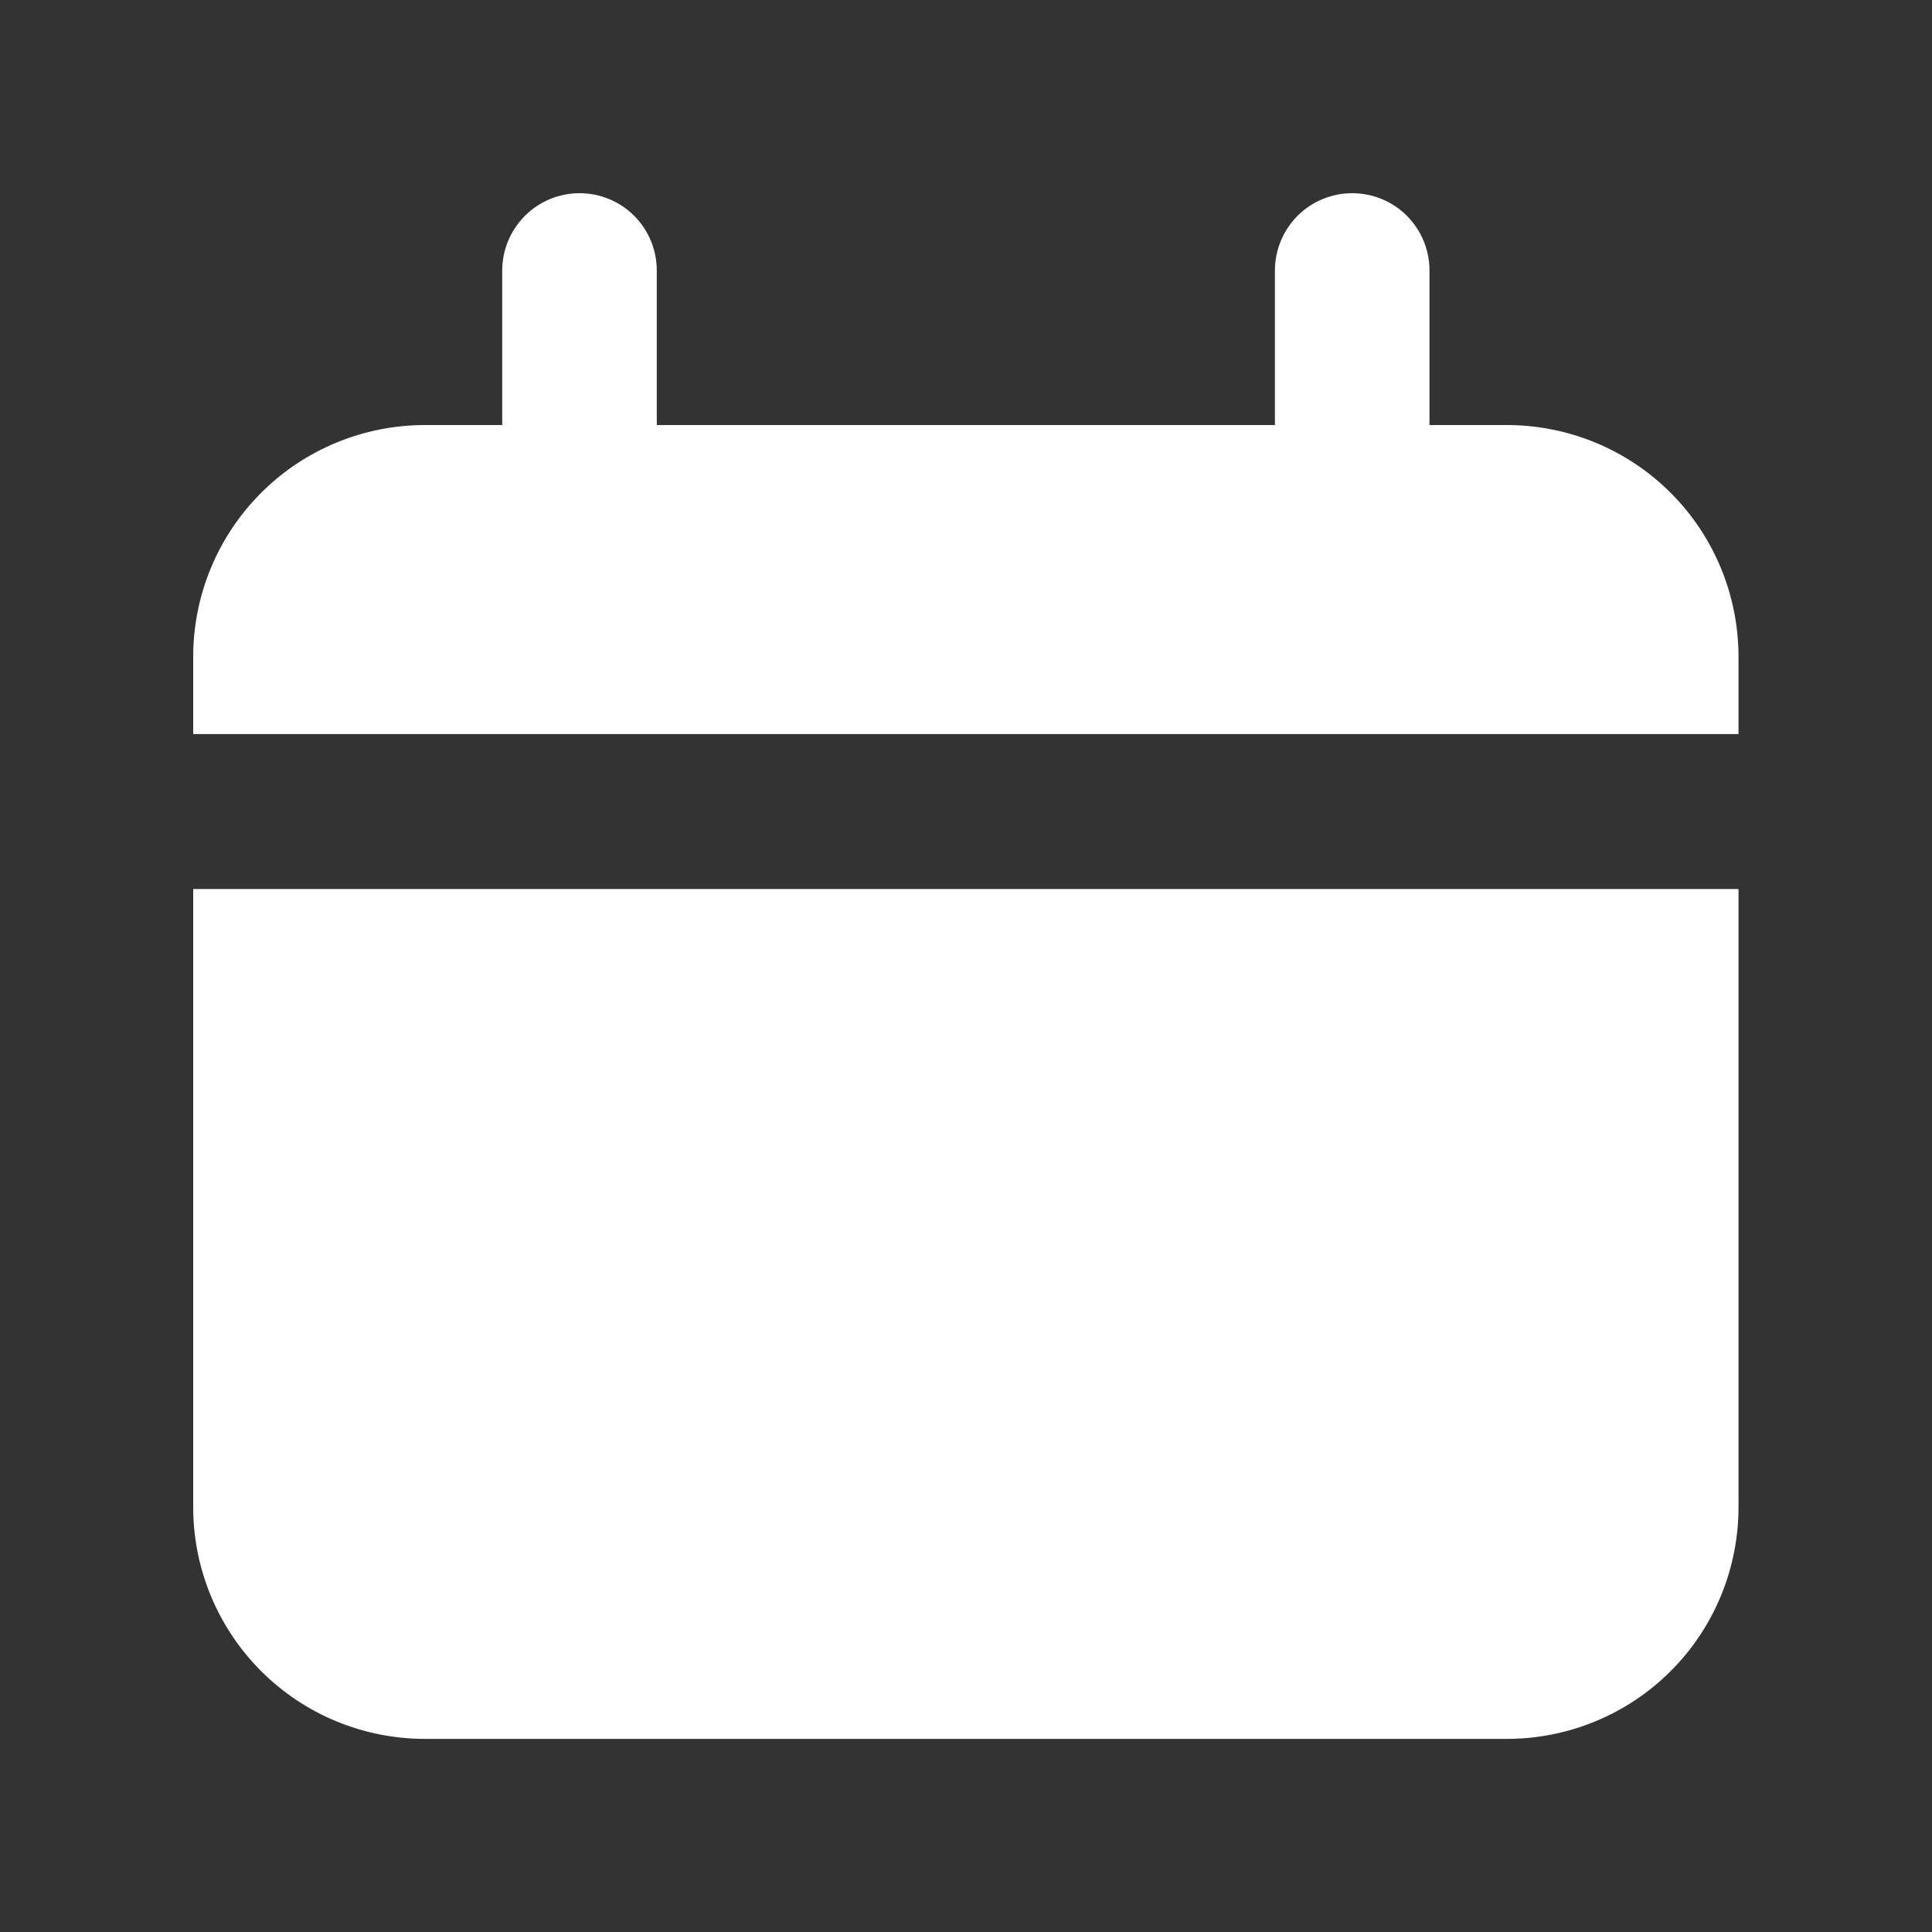
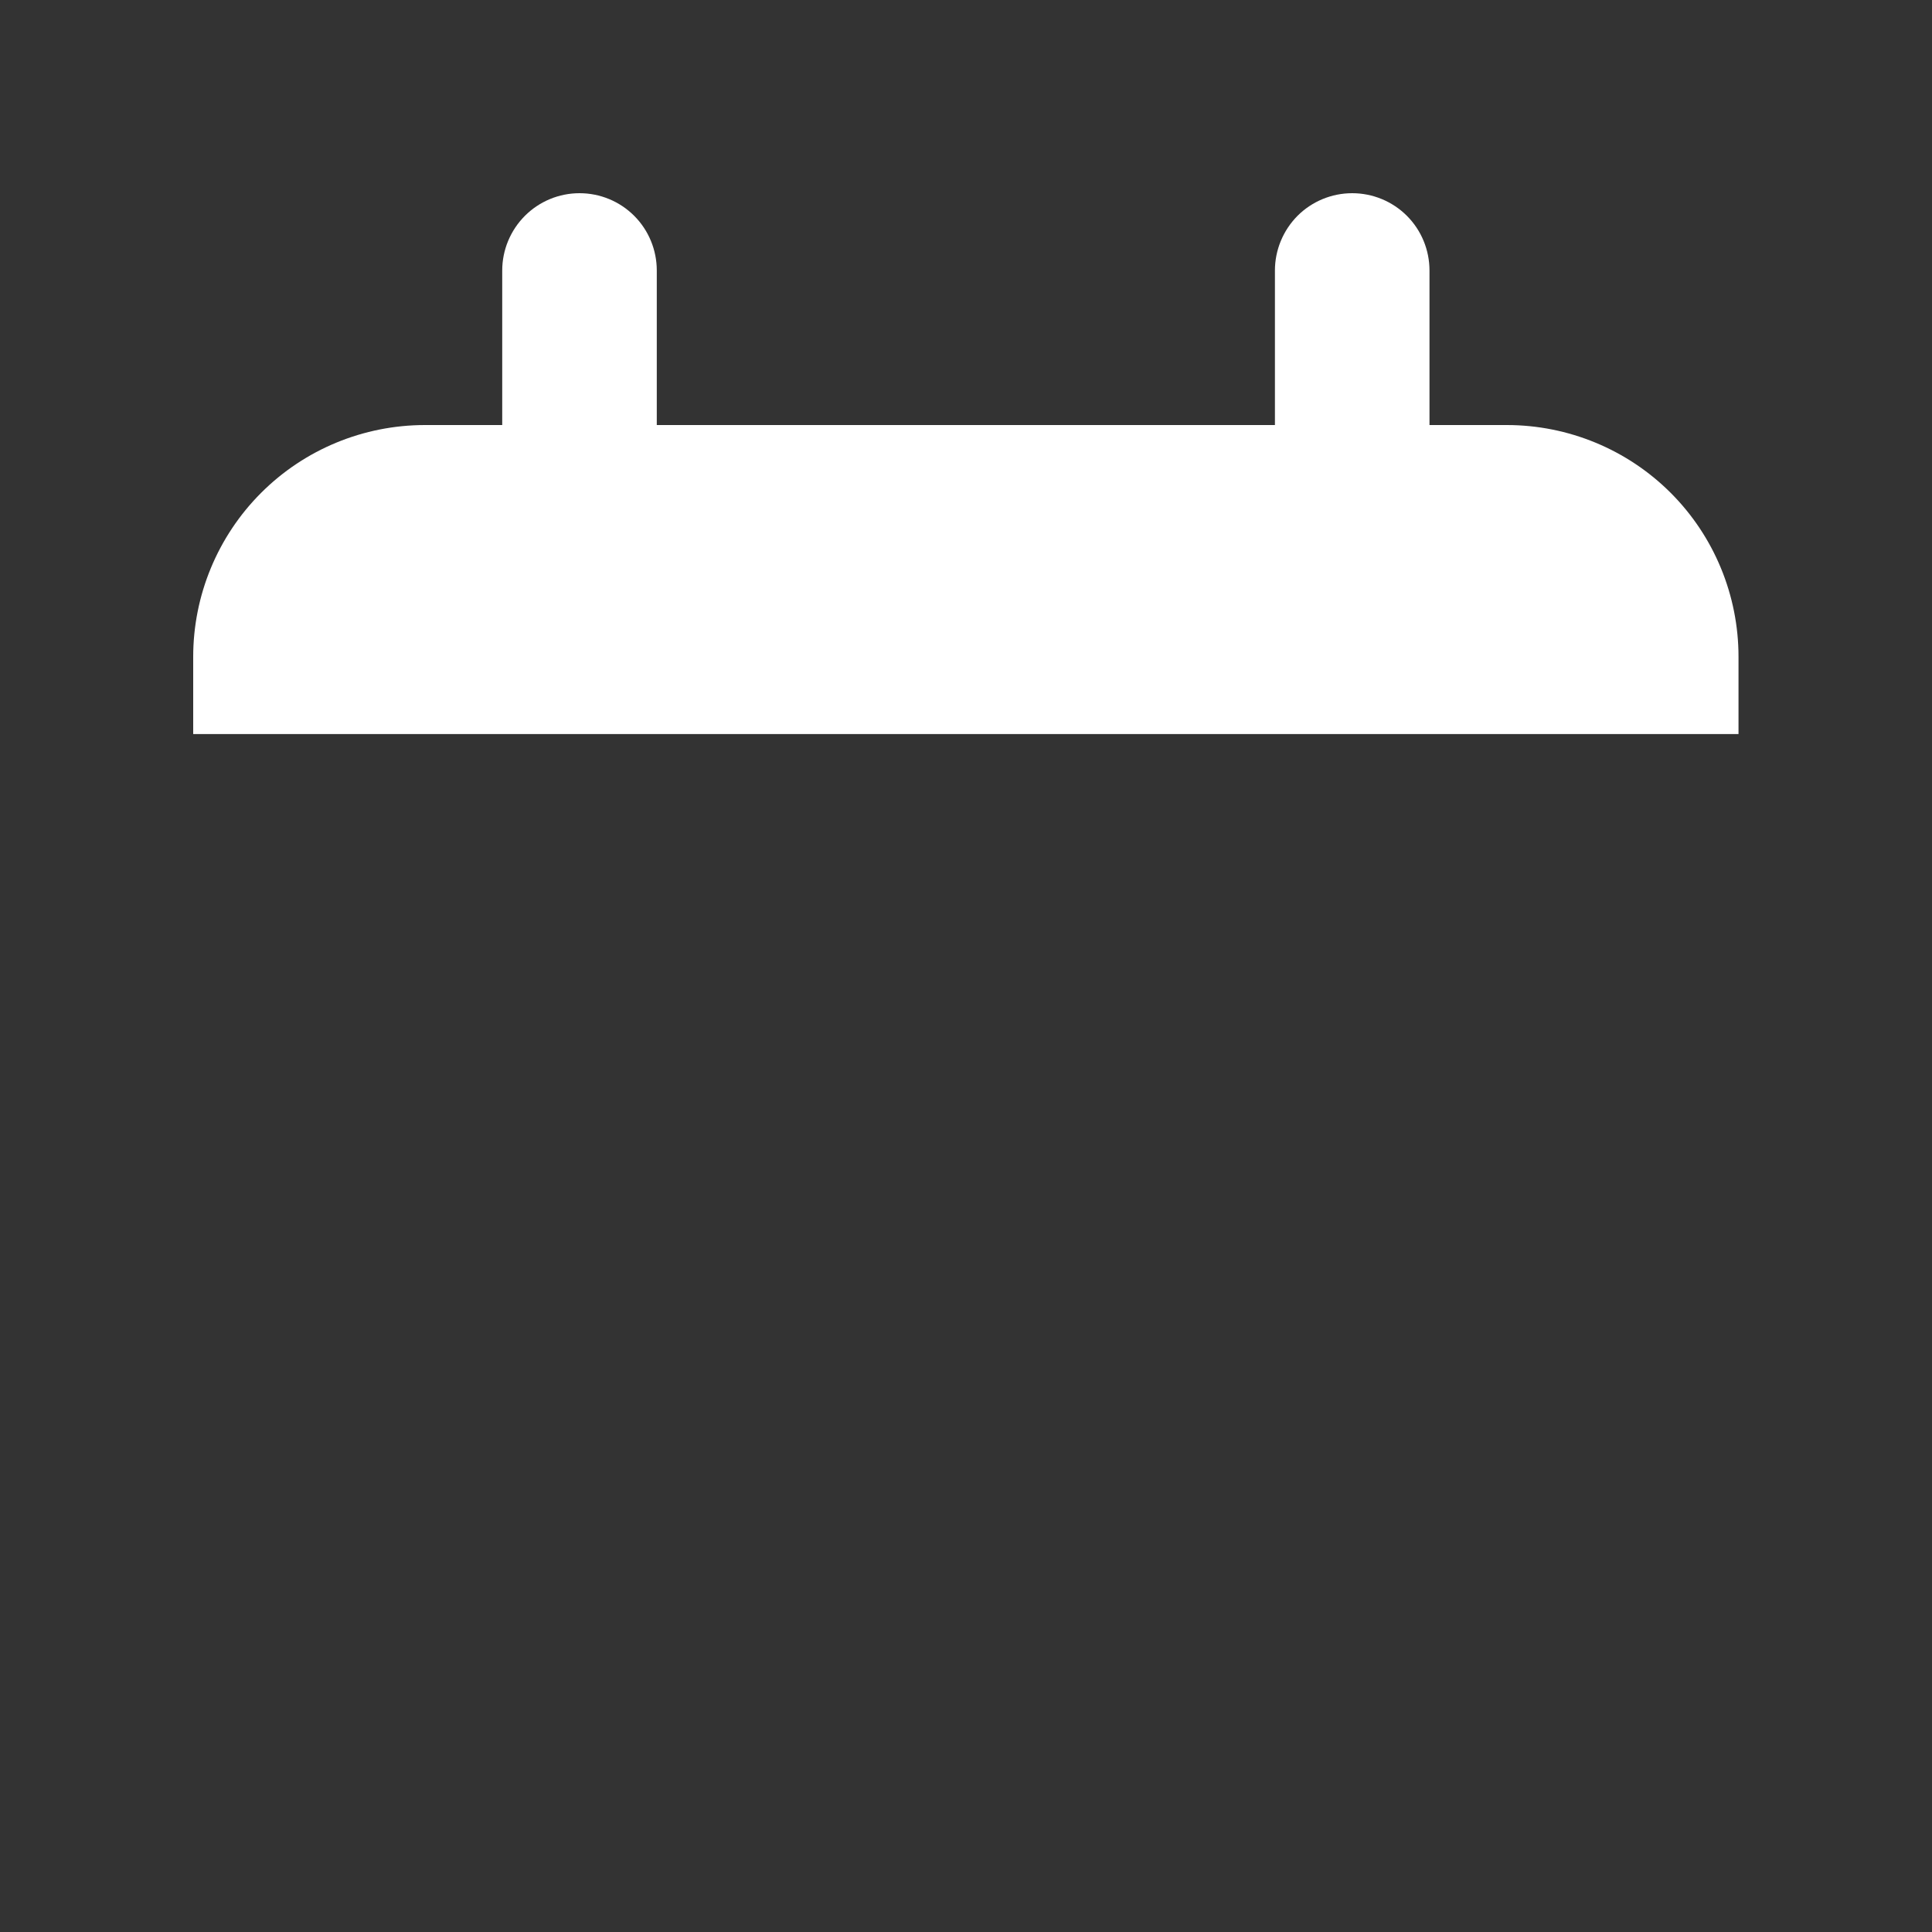
<svg xmlns="http://www.w3.org/2000/svg" width="20" height="20" viewBox="0 0 20 20" fill="none">
  <rect x="0" y="0" width="20" height="20" fill="#333333" stroke="none" />
  <path d="M15.598 4.4H14.798V2.8C14.798 2.588 14.714 2.384 14.564 2.234C14.414 2.084 14.21 2 13.998 2C13.786 2 13.582 2.084 13.432 2.234C13.283 2.384 13.198 2.588 13.198 2.8V4.4H6.799V2.8C6.799 2.588 6.715 2.384 6.565 2.234C6.415 2.084 6.212 2 5.999 2C5.787 2 5.584 2.084 5.434 2.234C5.284 2.384 5.199 2.588 5.199 2.8V4.4H4.4C3.763 4.4 3.153 4.652 2.703 5.102C2.253 5.552 2 6.163 2 6.799V7.599H17.997V6.799C17.997 6.163 17.745 5.552 17.295 5.102C16.845 4.652 16.234 4.4 15.598 4.4Z" fill="white" />
-   <path d="M2 15.602C2 16.238 2.253 16.849 2.703 17.299C3.153 17.749 3.763 18.001 4.4 18.001H15.598C16.234 18.001 16.845 17.749 17.295 17.299C17.745 16.849 17.997 16.238 17.997 15.602V9.203H2V15.602Z" fill="white" />
</svg>